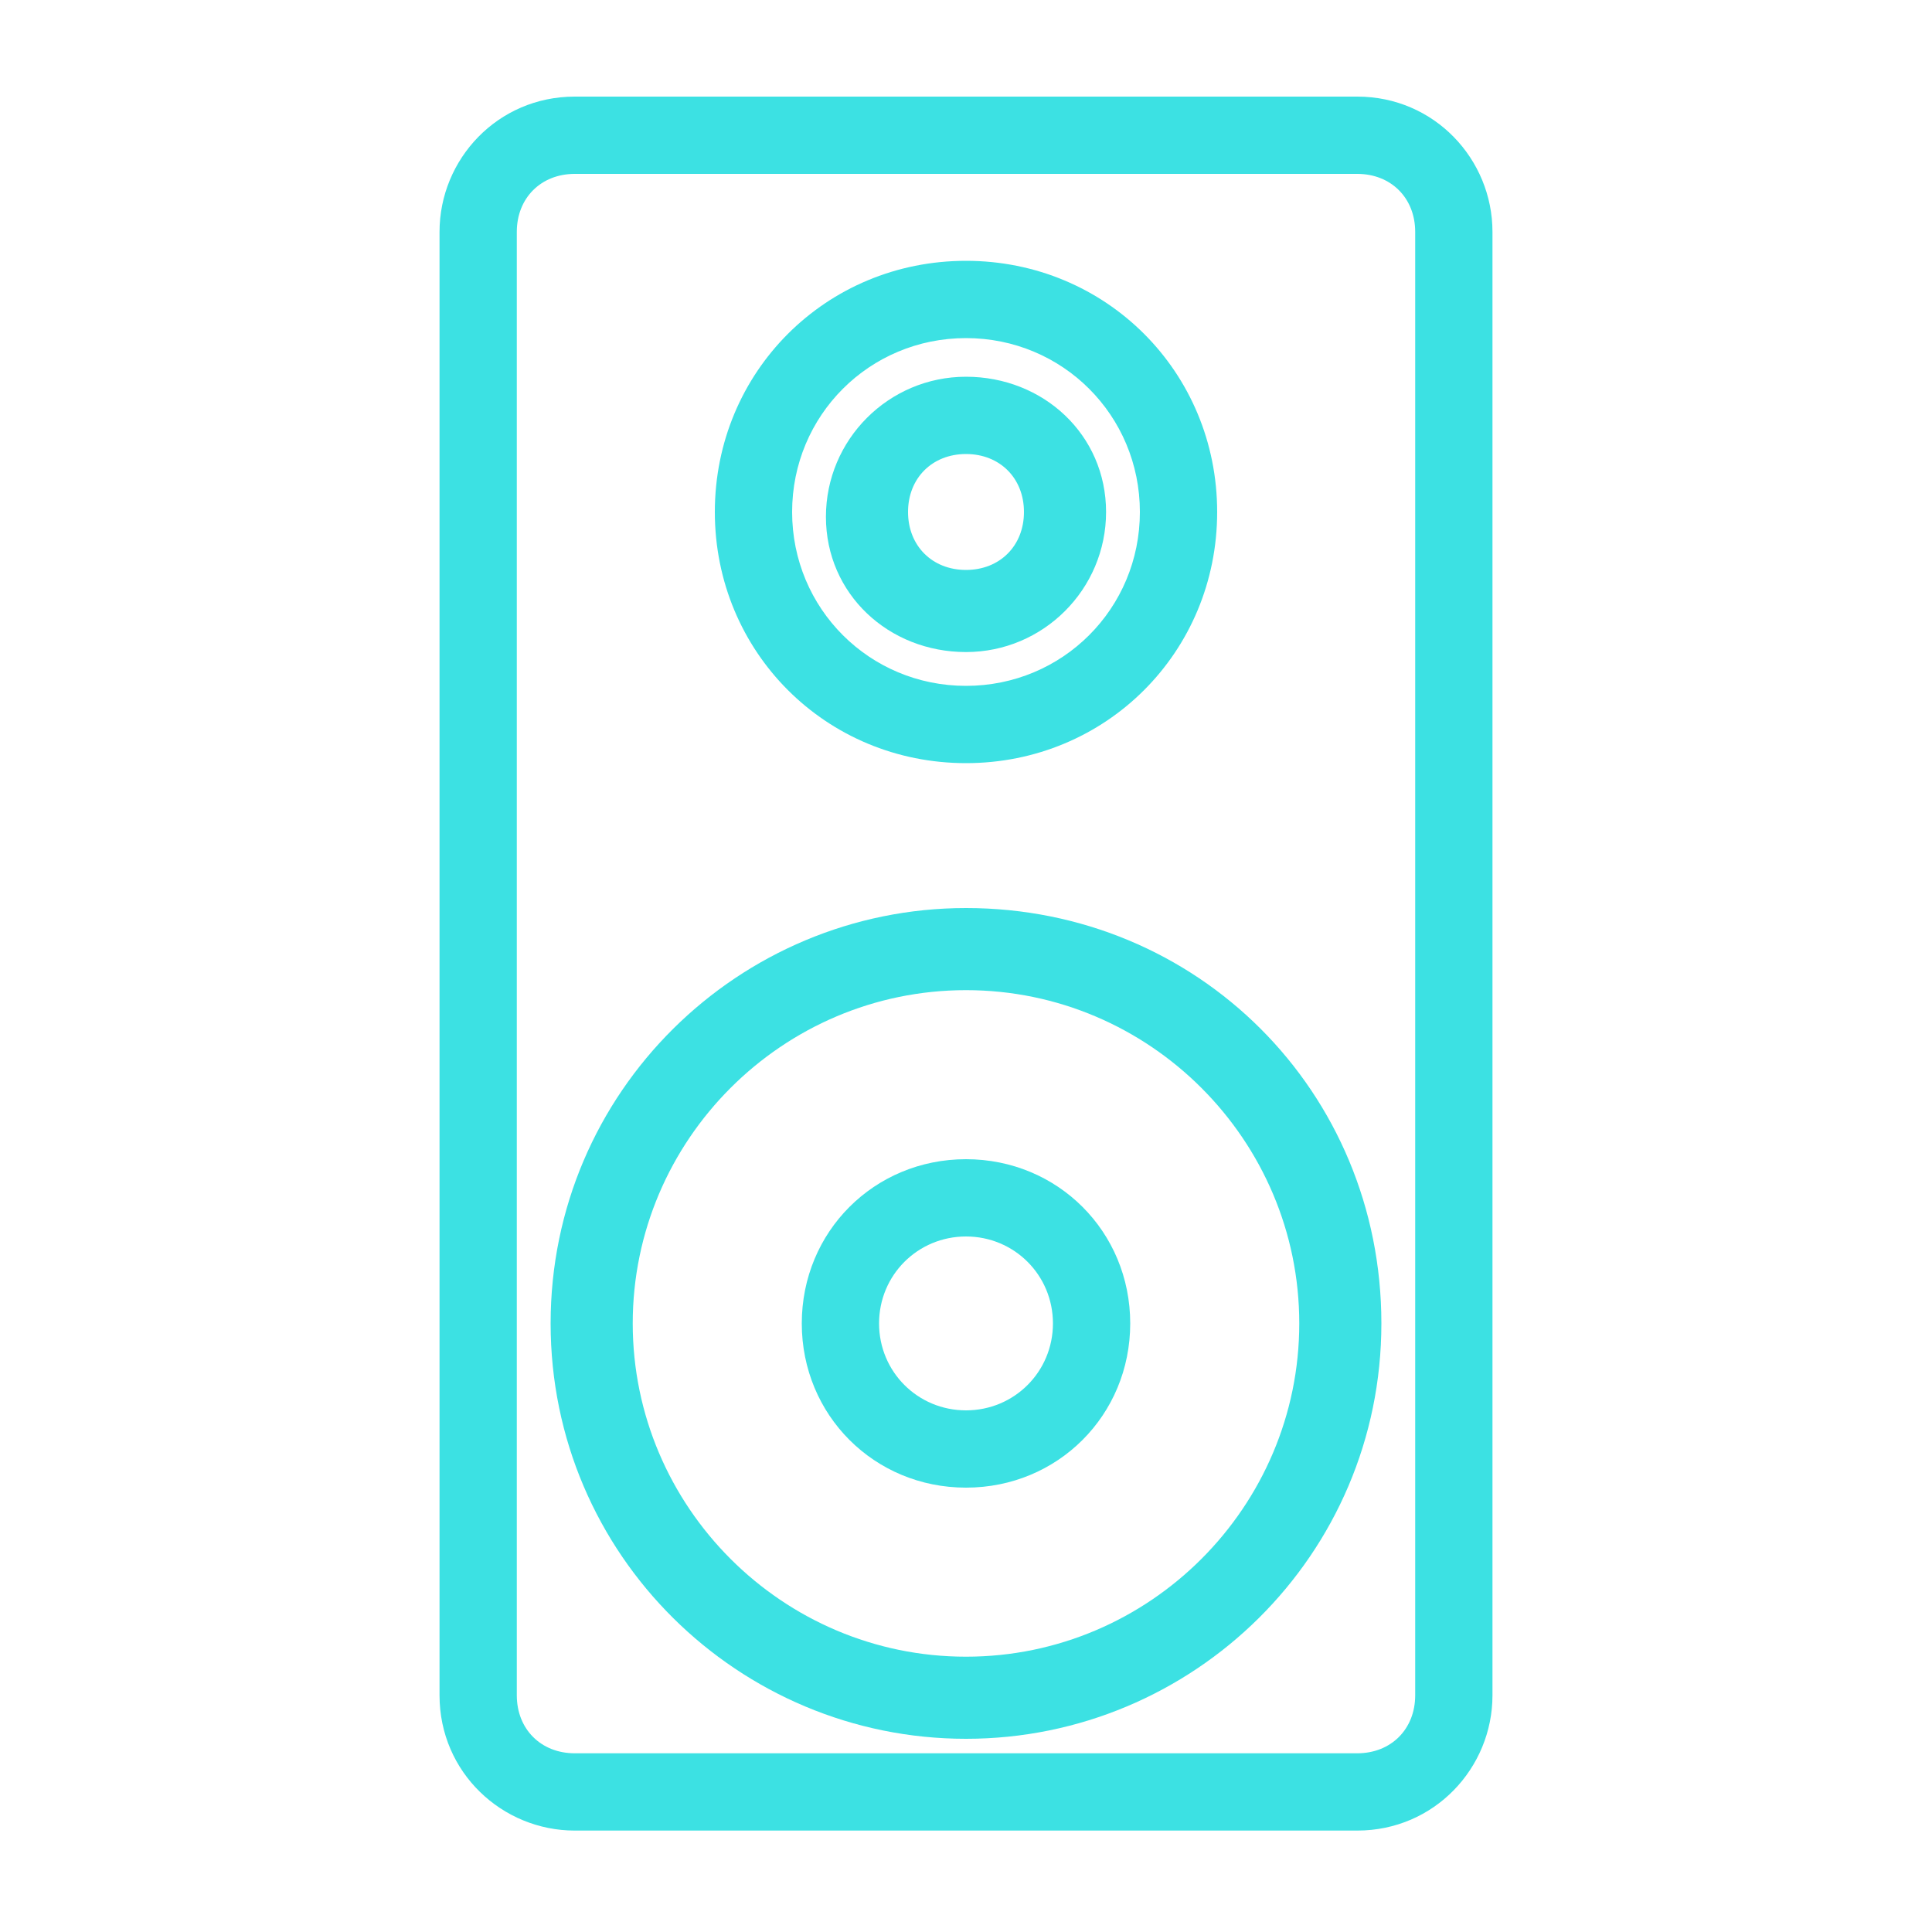
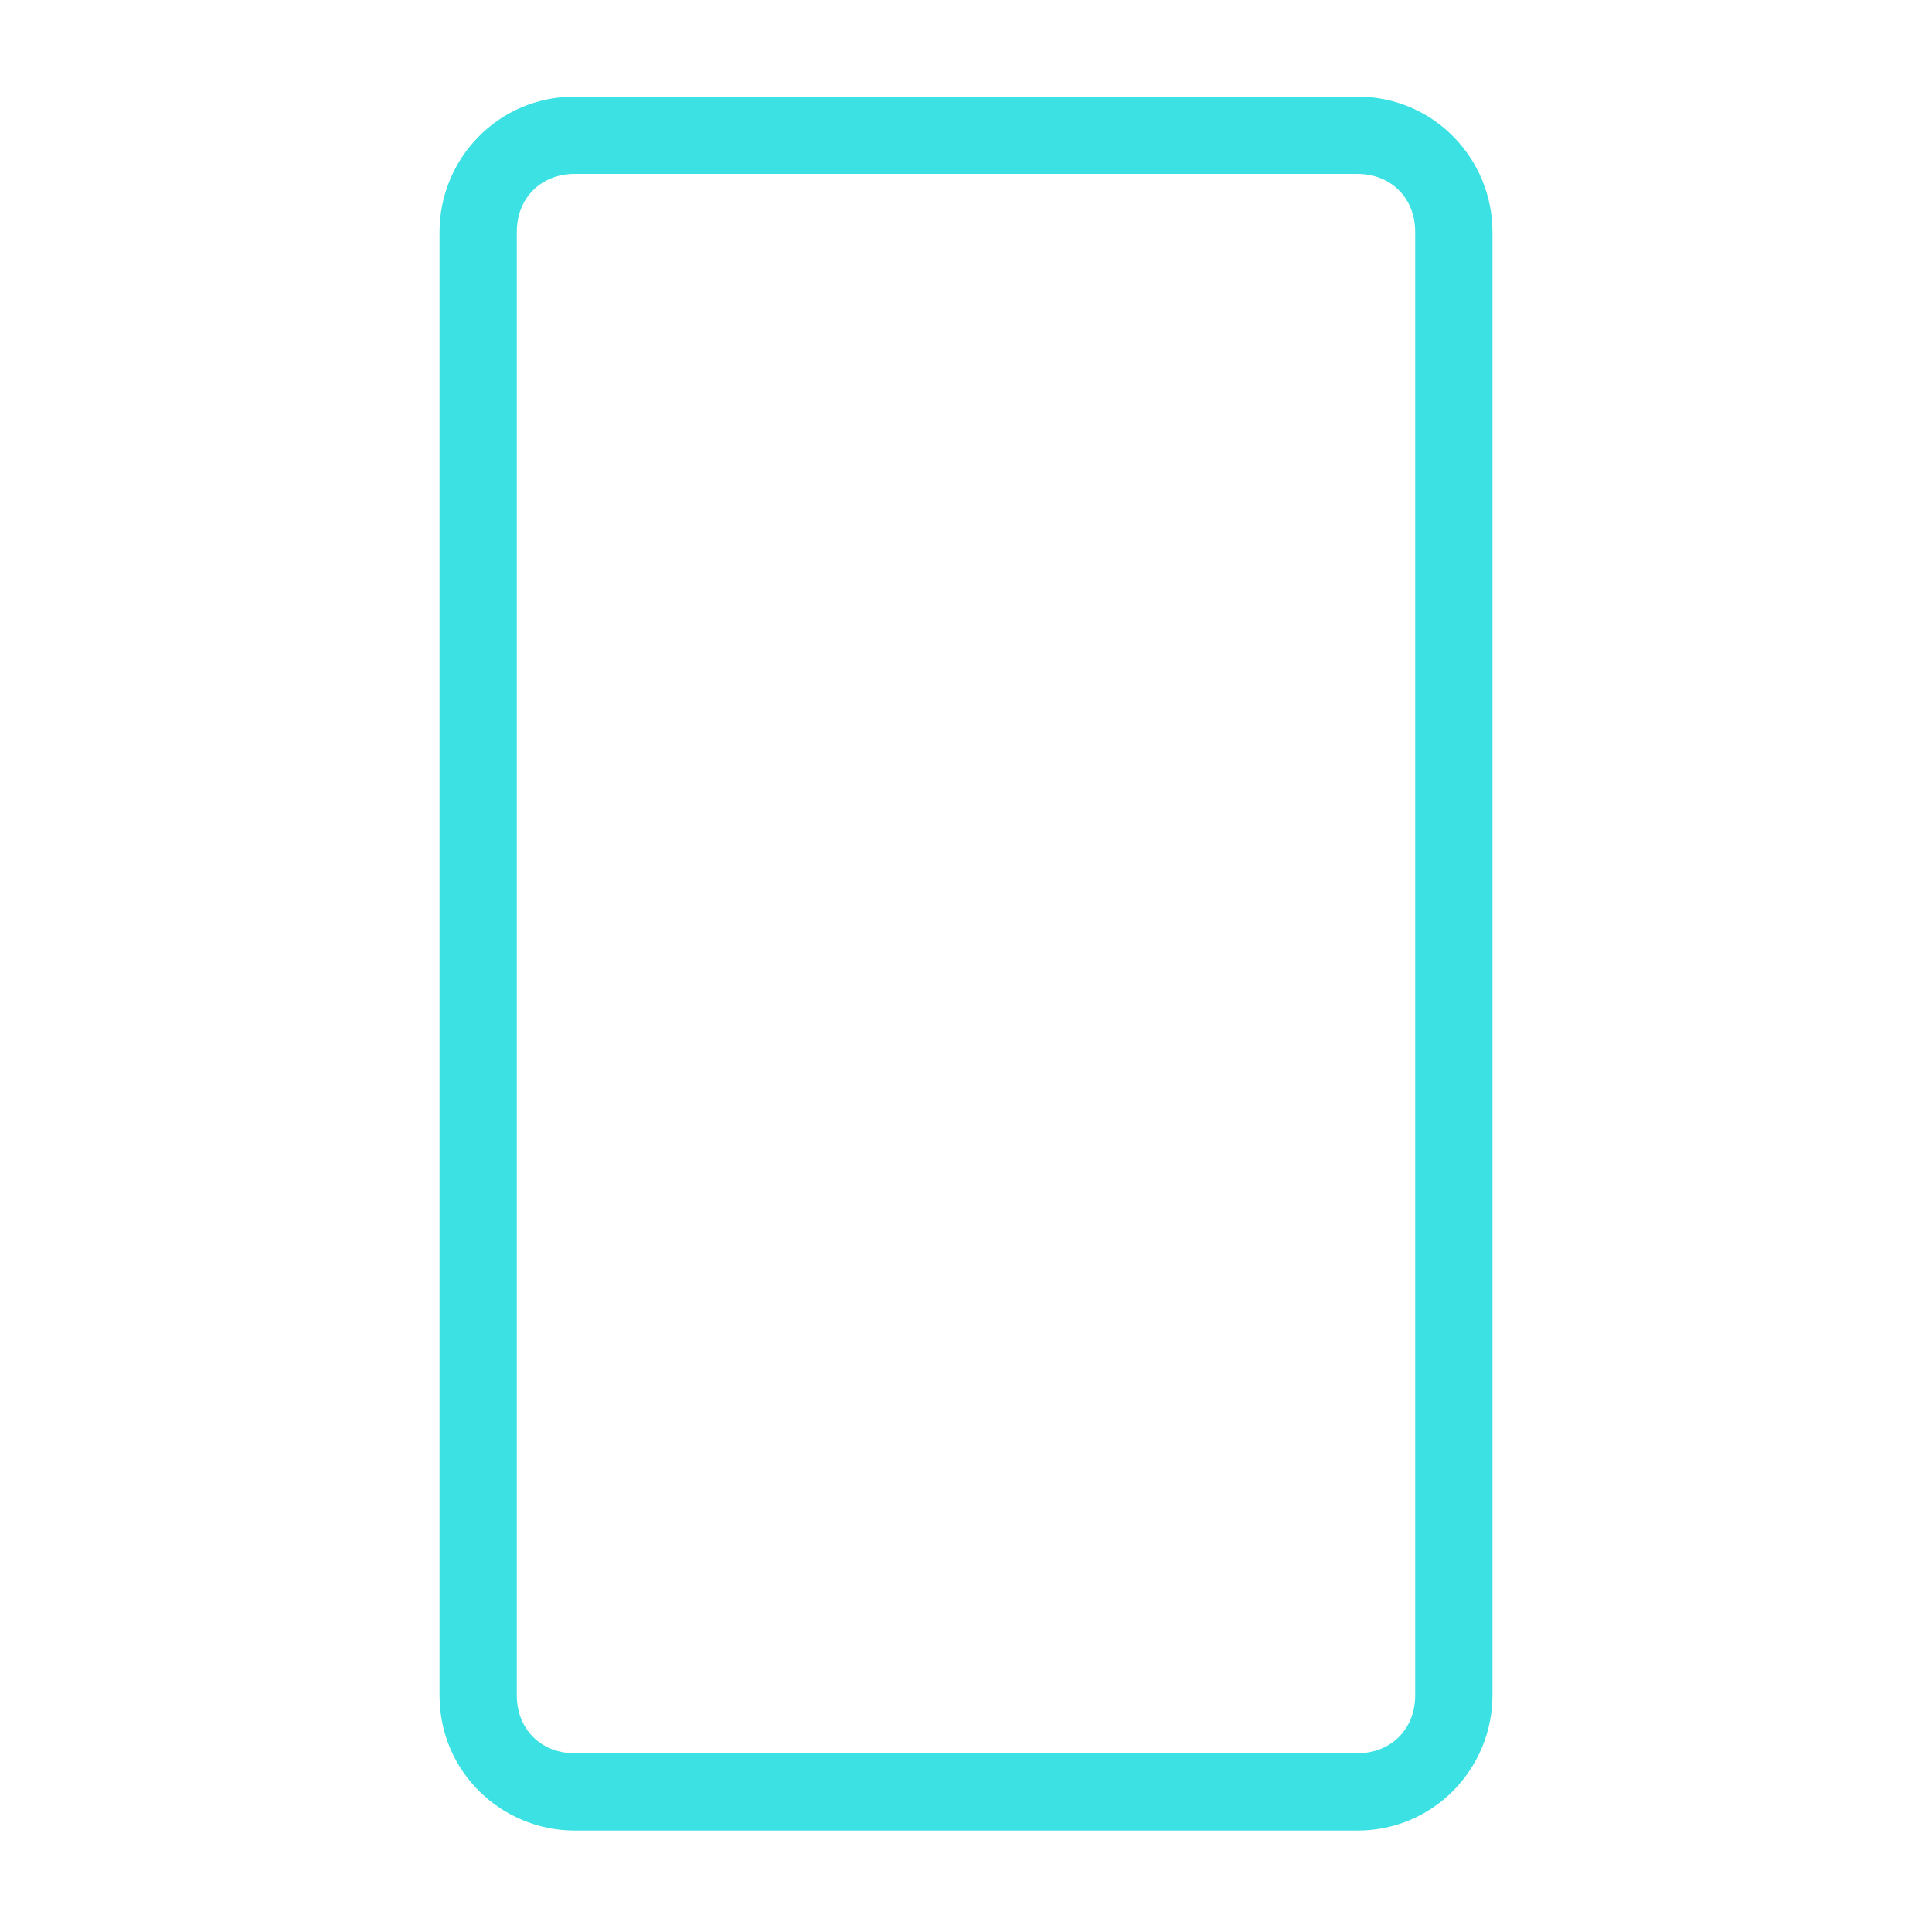
<svg xmlns="http://www.w3.org/2000/svg" version="1.1" id="Layer_1" x="0px" y="0px" viewBox="0 0 40 40" style="enable-background:new 0 0 40 40;" xml:space="preserve">
  <style type="text/css">
	.st0{fill:#3CE1E3;}
</style>
  <g>
    <g>
-       <path class="st0" d="M20,30.8c1.9,0,3.4-1.5,3.4-3.4S21.9,24,20,24c-1.9,0-3.4,1.5-3.4,3.4S18.1,30.8,20,30.8z M18.2,27.4    c0-1,0.8-1.8,1.8-1.8c1,0,1.8,0.8,1.8,1.8c0,1-0.8,1.8-1.8,1.8C19,29.2,18.2,28.4,18.2,27.4z" />
-     </g>
+       </g>
    <g>
-       <path class="st0" d="M20,13.5c1.6,0,2.9-1.3,2.9-2.9S21.6,7.8,20,7.8c-1.6,0-2.9,1.3-2.9,2.9S18.4,13.5,20,13.5z M18.8,10.6    c0-0.7,0.5-1.2,1.2-1.2s1.2,0.5,1.2,1.2s-0.5,1.2-1.2,1.2S18.8,11.3,18.8,10.6z" />
-     </g>
+       </g>
    <g>
-       <path class="st0" d="M20,15.8c2.9,0,5.2-2.3,5.2-5.2c0-2.9-2.3-5.2-5.2-5.2s-5.2,2.3-5.2,5.2C14.8,13.5,17.1,15.8,20,15.8z     M16.4,10.6C16.4,8.6,18,7,20,7s3.6,1.6,3.6,3.6c0,2-1.6,3.6-3.6,3.6S16.4,12.6,16.4,10.6z" />
-     </g>
+       </g>
    <g>
      <path class="st0" d="M28.1,2H11.9c-1.6,0-2.8,1.3-2.8,2.8v30.3c0,1.6,1.3,2.8,2.8,2.8h16.2c1.6,0,2.8-1.3,2.8-2.8V4.8    C30.9,3.3,29.7,2,28.1,2z M10.7,4.8c0-0.7,0.5-1.2,1.2-1.2h16.2c0.7,0,1.2,0.5,1.2,1.2v30.3c0,0.7-0.5,1.2-1.2,1.2H11.9    c-0.7,0-1.2-0.5-1.2-1.2V4.8z" />
    </g>
    <g>
-       <path class="st0" d="M20,36c4.7,0,8.6-3.8,8.6-8.6s-3.8-8.6-8.6-8.6c-4.7,0-8.6,3.8-8.6,8.6S15.3,36,20,36z M13.1,27.4    c0-3.8,3.1-6.9,6.9-6.9c3.8,0,6.9,3.1,6.9,6.9s-3.1,6.9-6.9,6.9C16.2,34.3,13.1,31.2,13.1,27.4z" />
-     </g>
+       </g>
  </g>
</svg>